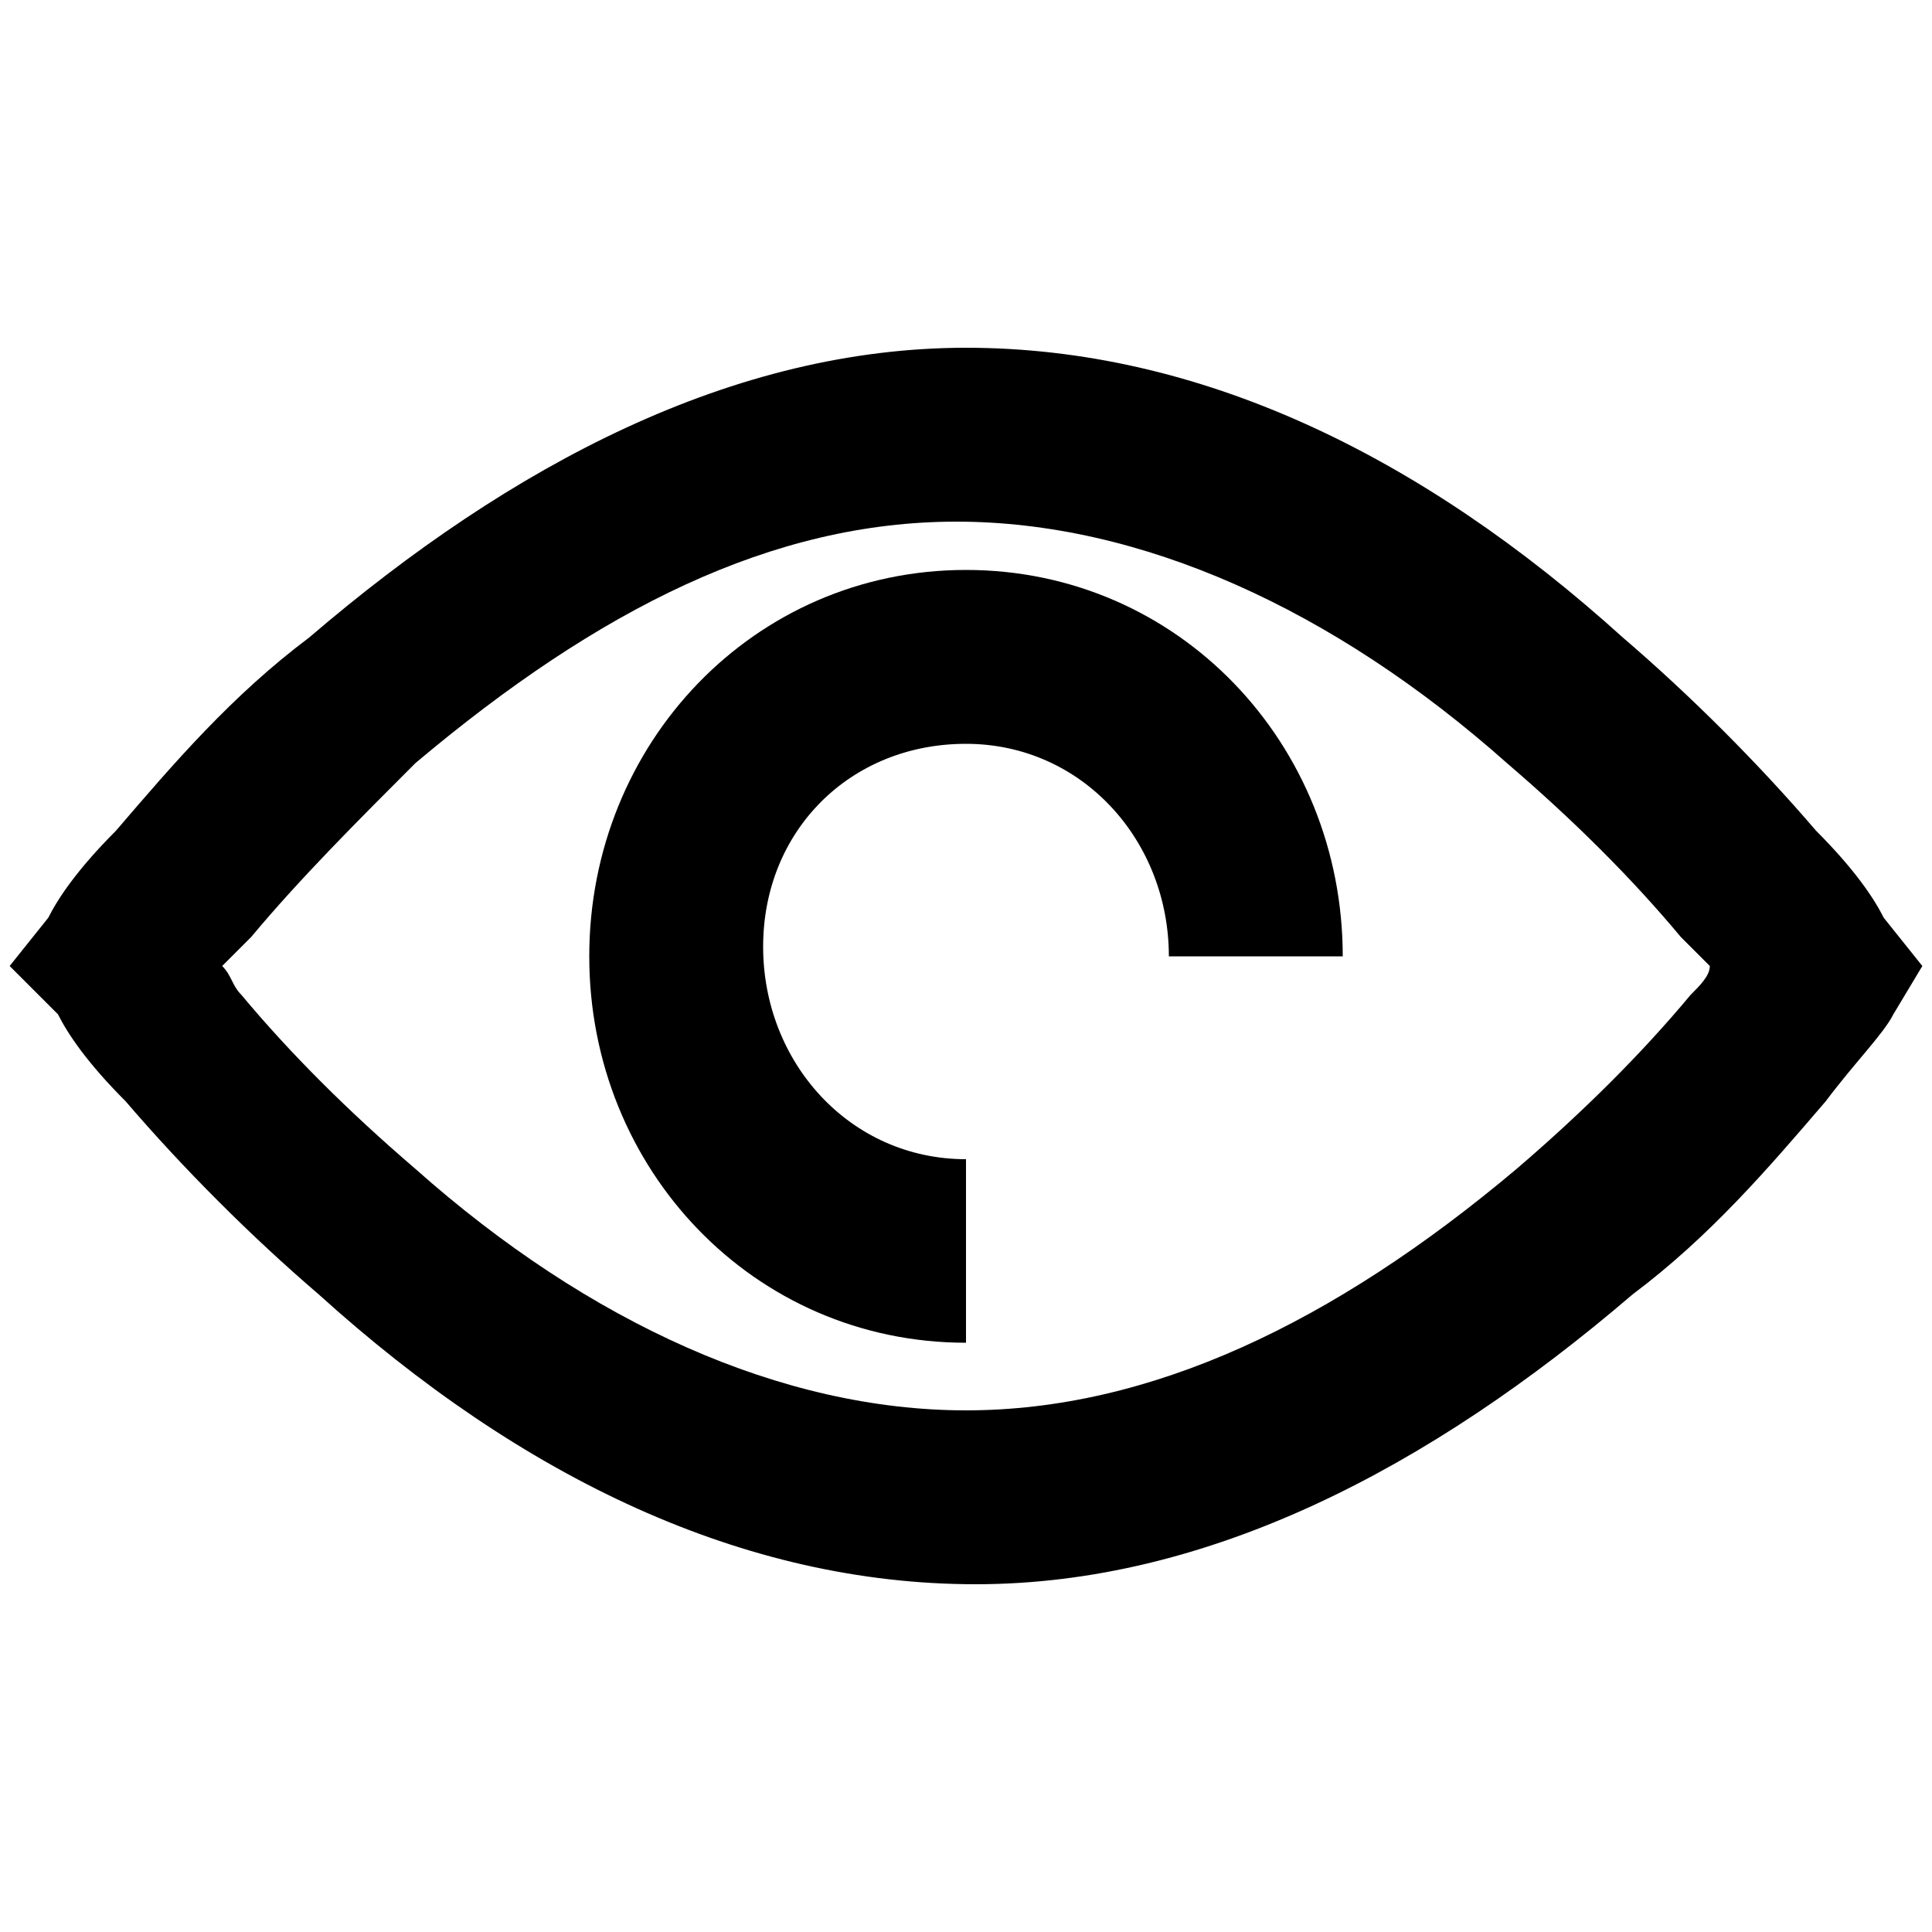
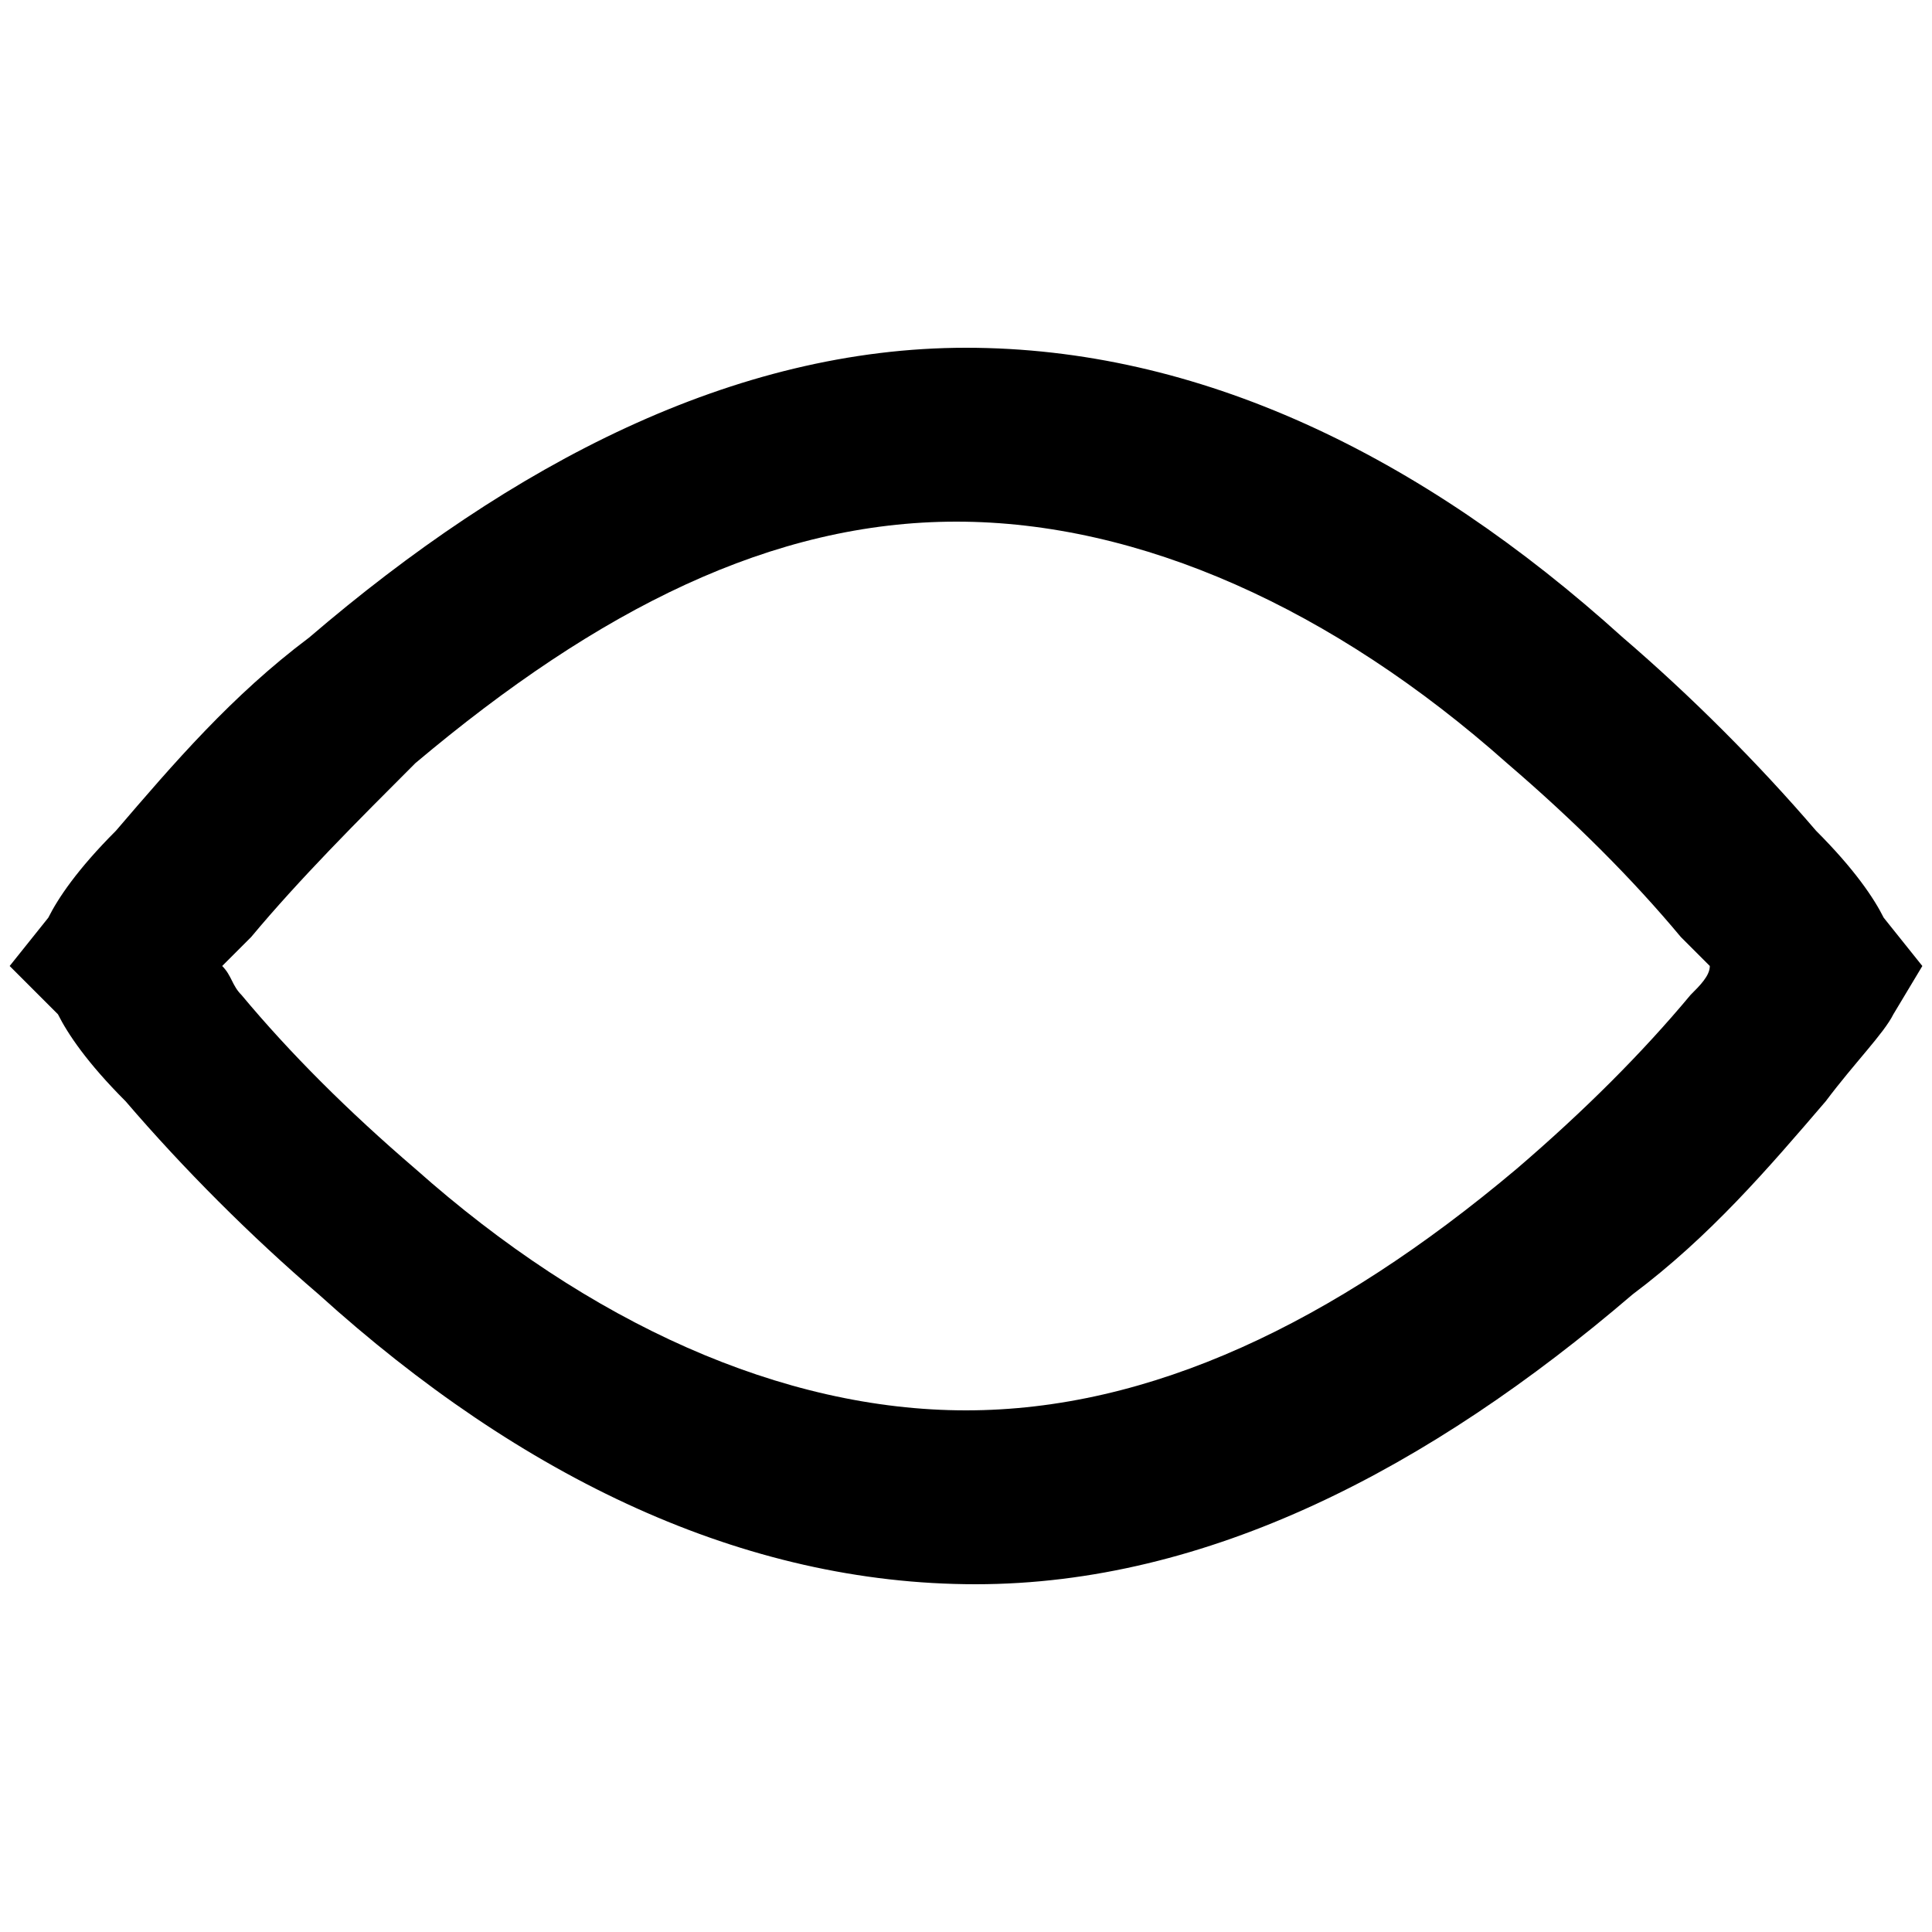
<svg xmlns="http://www.w3.org/2000/svg" viewBox="0 0 20 20">
  <style>.st0{filter:url(#Adobe_OpacityMaskFilter)}.st1{mask:url(#mask-2_1_)}.st2{fill:#FFFFFF}</style>
  <g id="icons">
    <g id="Symbols_23_">
      <g id="Icon---preview">
-         <path id="Stroke-1_14_" d="M10 12c-1.2 0-2.1-1-2.1-2.2s.9-2.1 2.1-2.1c1.2 0 2.1 1 2.1 2.2h1.8c0-2.2-1.7-4-3.9-4s-3.9 1.8-3.9 4 1.7 4 3.9 4V12z" />
        <path id="Stroke-3_6_" d="M17.4 9.7c-.5-.6-1.1-1.2-1.8-1.8-1.8-1.6-3.8-2.5-5.7-2.5s-3.7.9-5.6 2.5c-.6.6-1.2 1.2-1.7 1.8l-.3.3c.1.1.1.2.2.3.5.6 1.1 1.2 1.8 1.8 1.8 1.6 3.8 2.5 5.7 2.5s3.8-.9 5.7-2.5c.7-.6 1.3-1.2 1.8-1.8.1-.1.2-.2.2-.3l-.3-.3zm2.2.8c-.1.2-.4.5-.7.9-.6.7-1.2 1.4-2 2-2.1 1.8-4.4 3-6.8 3s-4.7-1.1-6.8-3c-.7-.6-1.4-1.3-2-2-.4-.4-.6-.7-.7-.9L.1 10l.4-.5c.1-.2.3-.5.7-.9.6-.7 1.2-1.4 2-2 2.1-1.8 4.4-3 6.8-3s4.7 1.1 6.8 3c.7.6 1.4 1.3 2 2 .4.4.6.7.7.9l.4.5-.3.5z" />
      </g>
    </g>
  </g>
</svg>